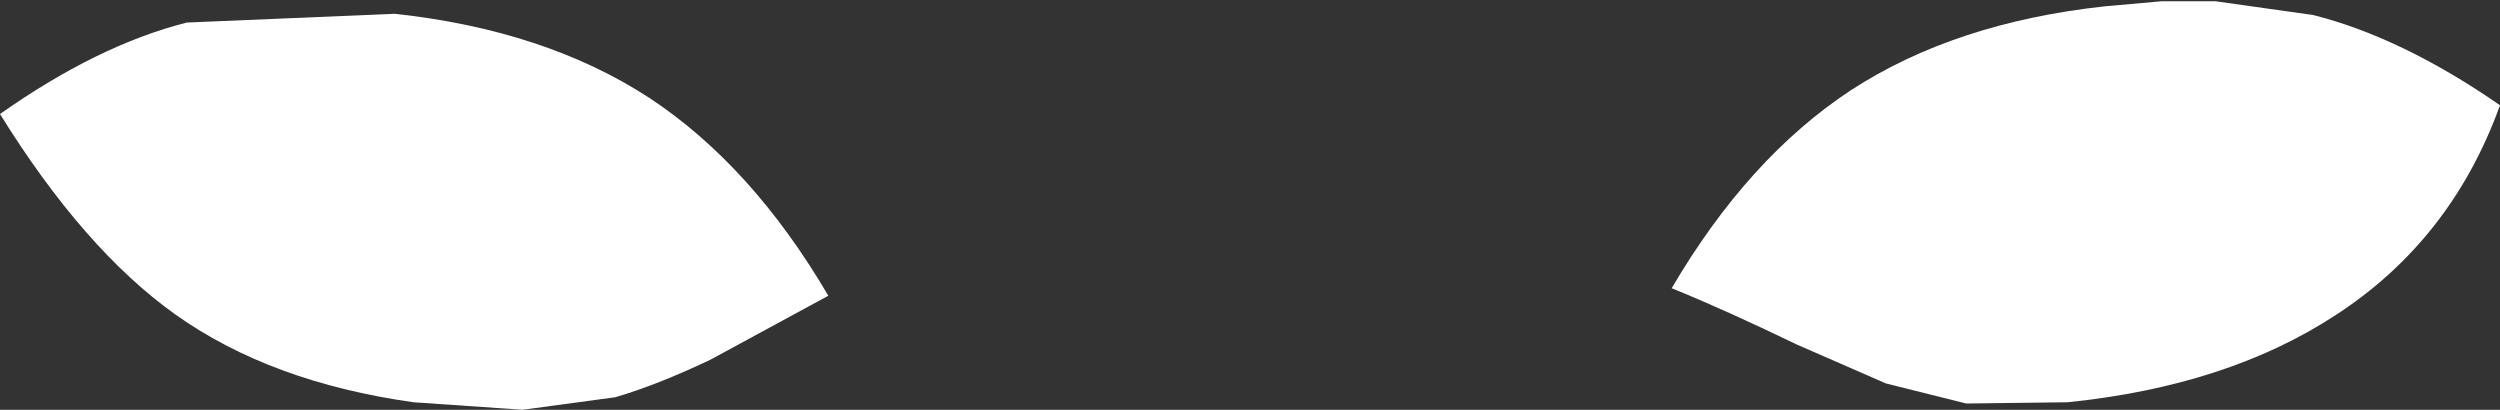
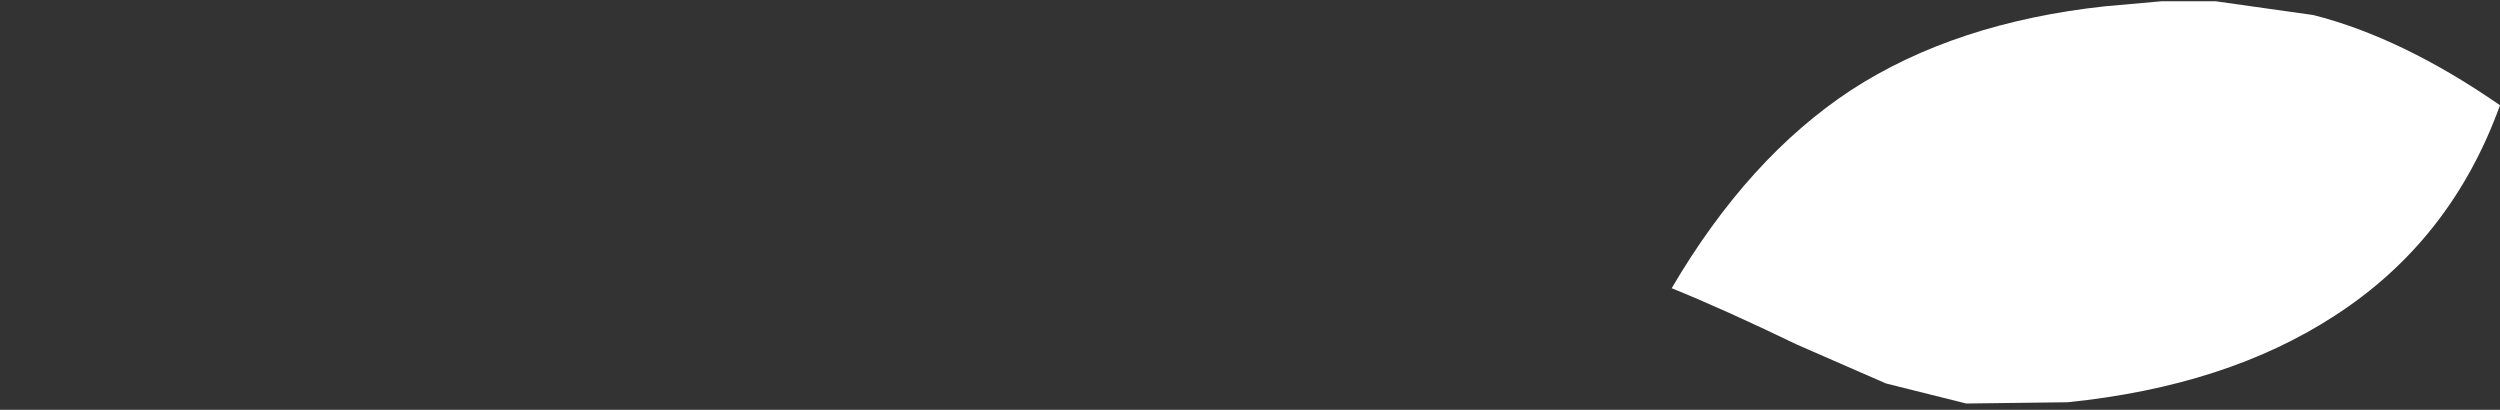
<svg xmlns="http://www.w3.org/2000/svg" height="16.35px" width="99.75px">
  <rect width="100%" height="100%" fill="#333333" stroke="none" />
  <g transform="matrix(1.0, 0.0, 0.0, 1.0, 49.85, 8.15)">
-     <path d="M-16.8 3.65 L-21.5 6.2 Q-23.6 7.2 -25.3 7.7 L-29.0 8.2 -33.35 7.9 Q-39.05 7.1 -42.85 4.4 -46.5 1.8 -49.85 -3.6 -45.95 -6.35 -42.4 -7.25 L-34.1 -7.6 Q-28.1 -6.95 -23.95 -4.25 -19.85 -1.55 -16.8 3.65" fill="#ffffff" fill-rule="evenodd" stroke="none" />
    <path d="M32.65 7.9 L28.6 7.95 25.4 7.15 21.85 5.6 Q18.95 4.2 16.85 3.35 19.9 -1.85 24.0 -4.55 28.15 -7.25 34.15 -7.9 L36.4 -8.1 38.55 -8.1 42.45 -7.55 Q46.0 -6.65 49.9 -3.95 47.95 1.45 43.3 4.45 39.0 7.25 32.65 7.9" fill="#ffffff" fill-rule="evenodd" stroke="none" />
  </g>
</svg>